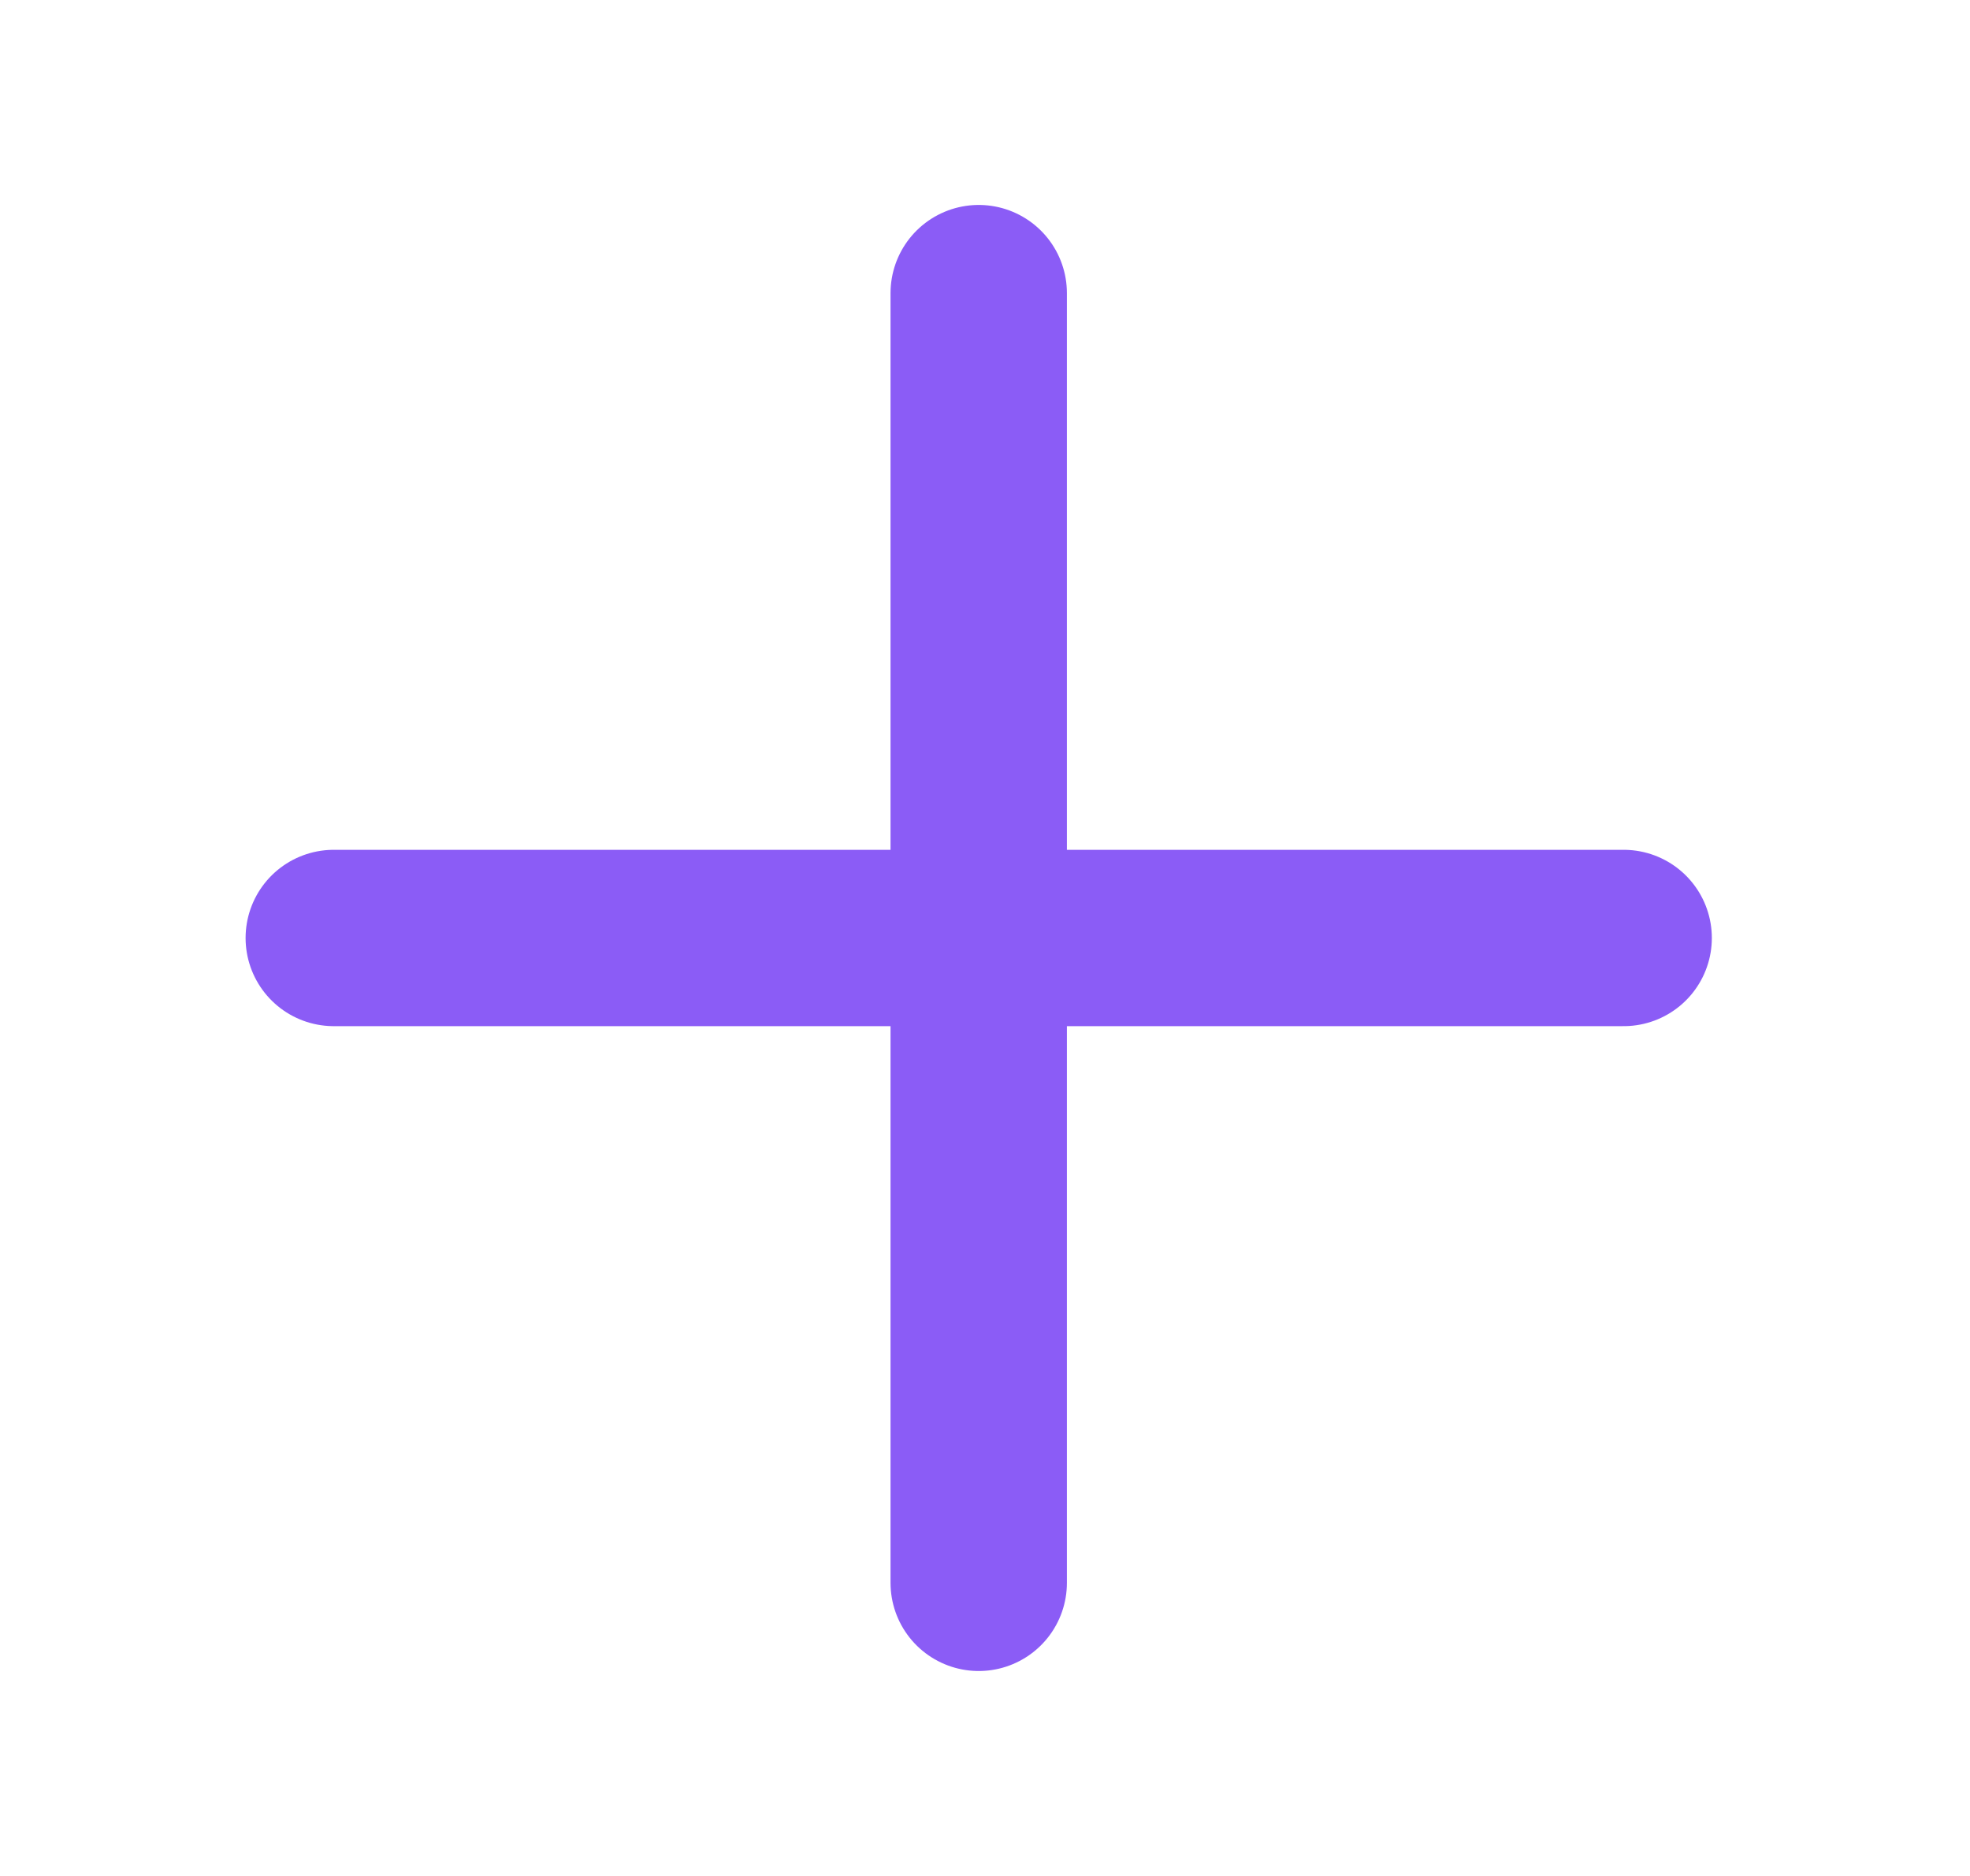
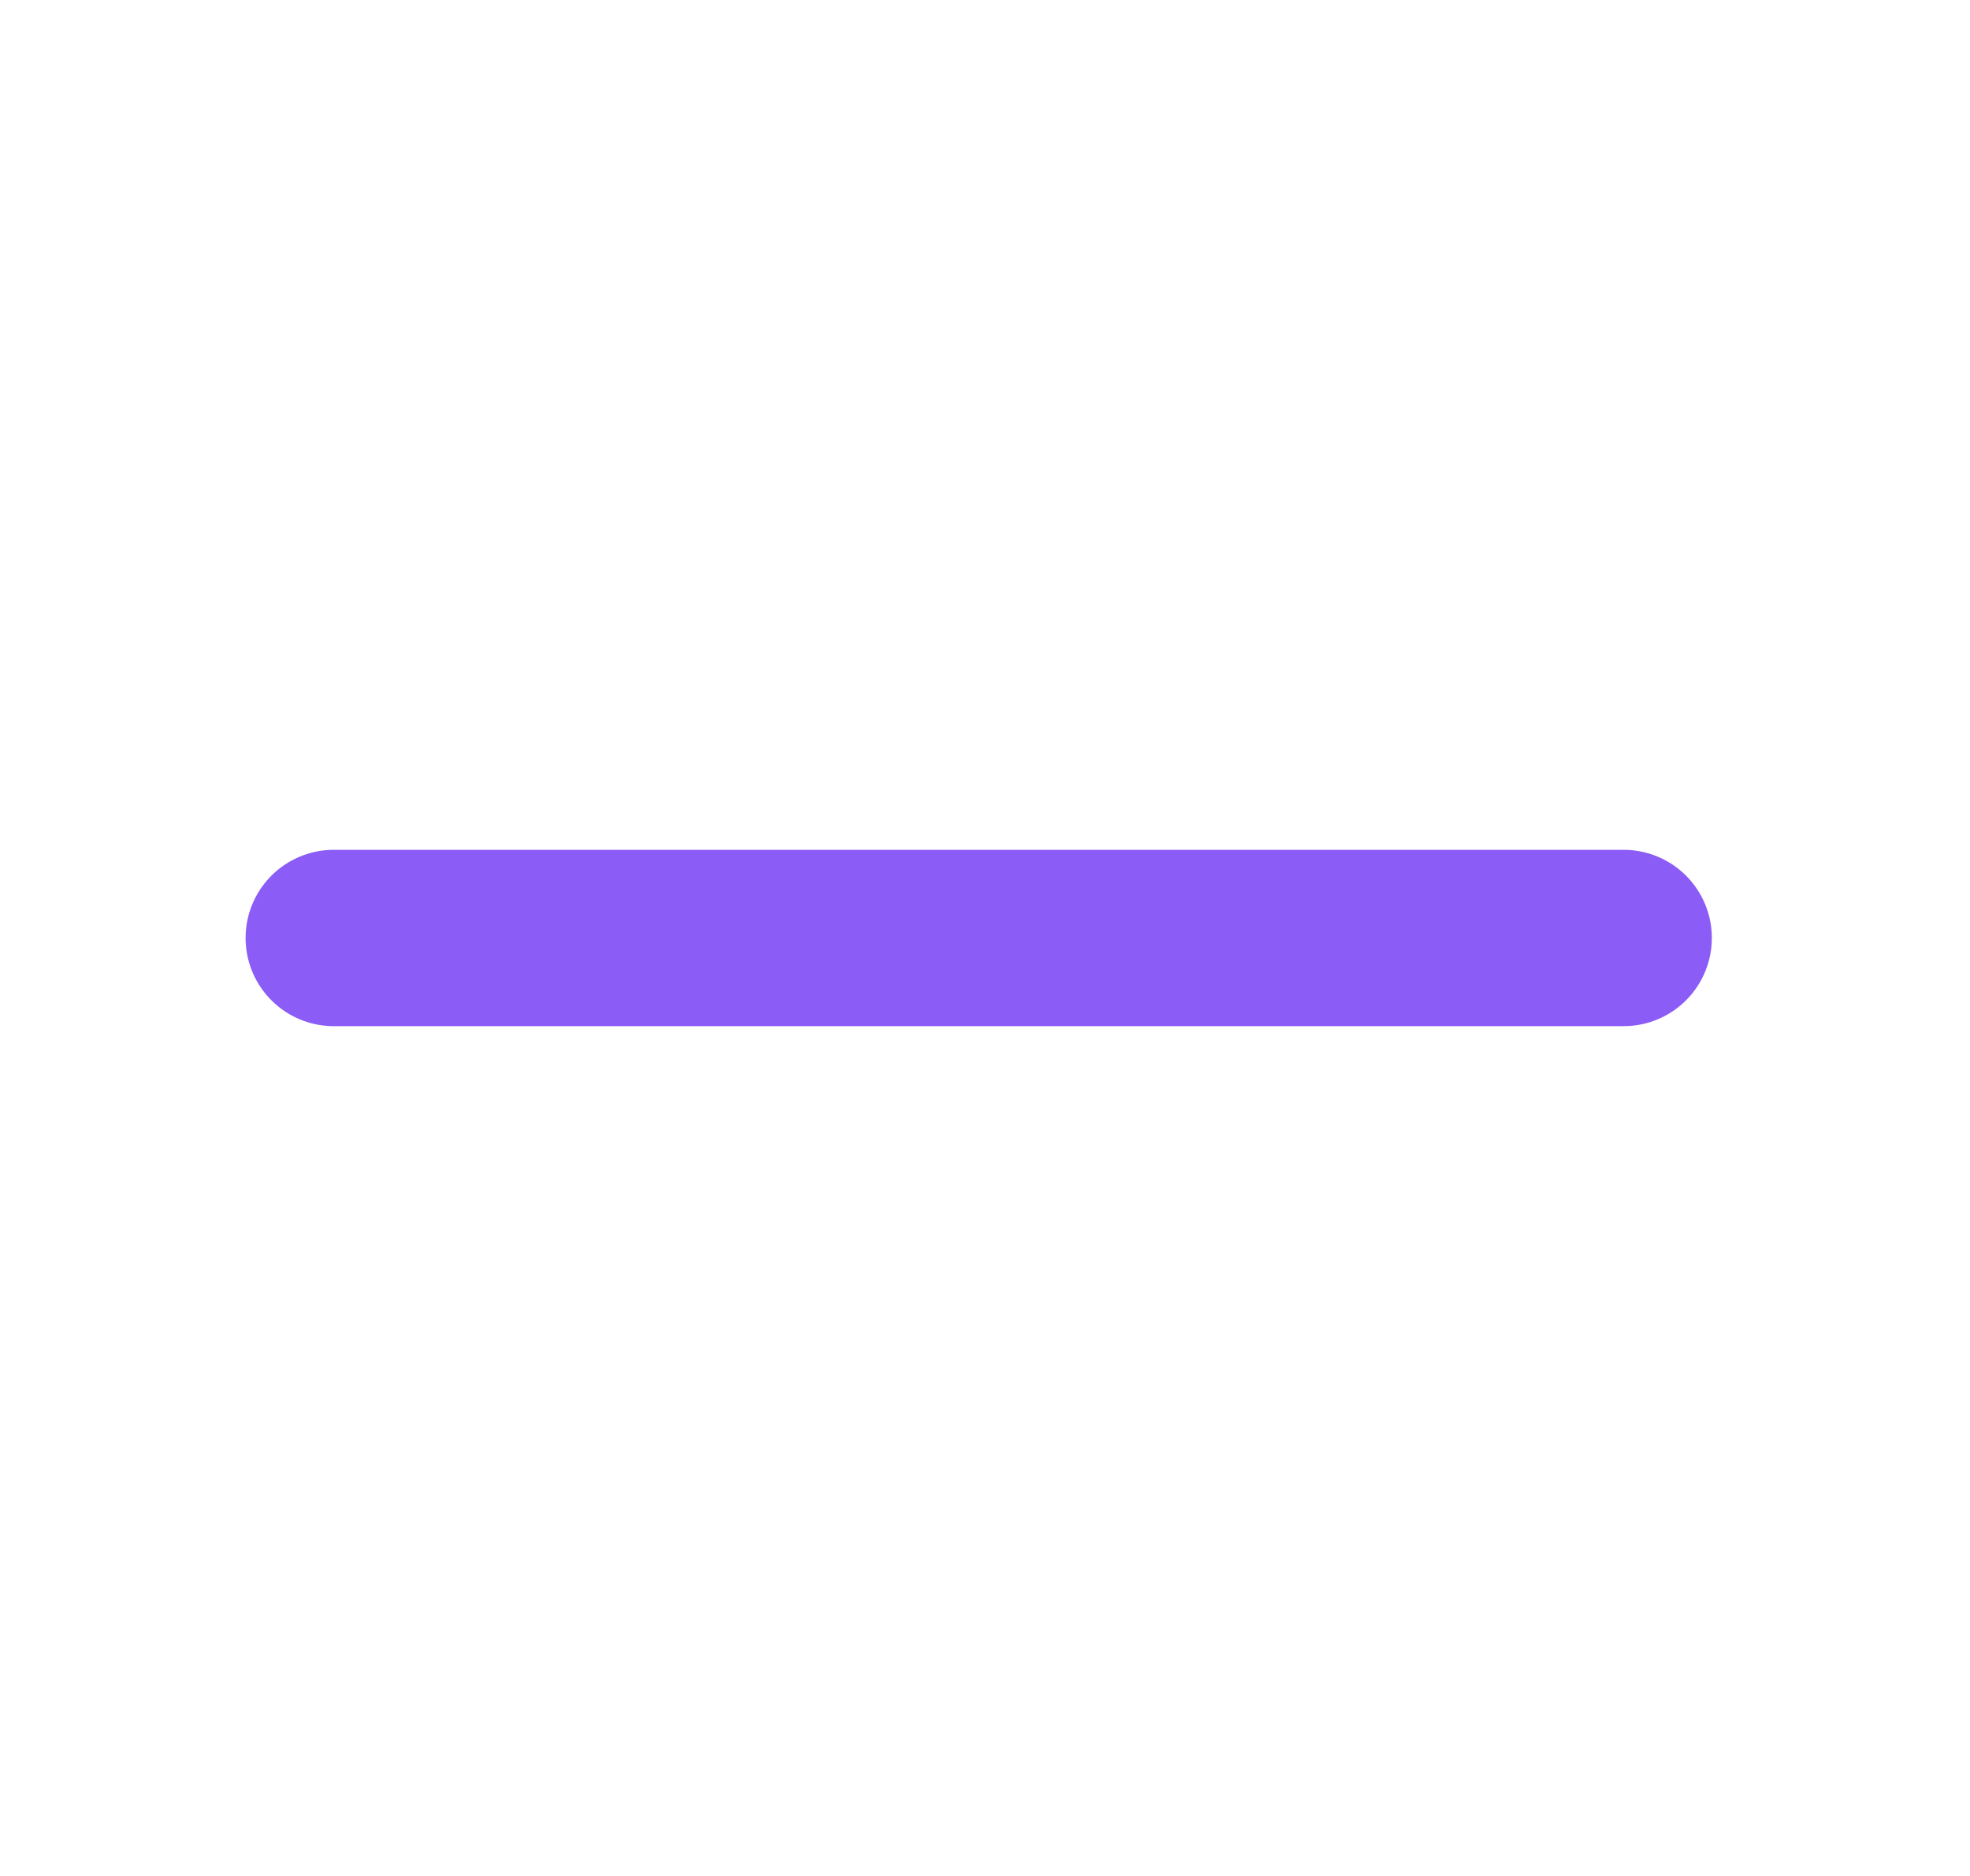
<svg xmlns="http://www.w3.org/2000/svg" width="21" height="20" viewBox="0 0 21 20" fill="none">
  <path d="M3.558 10H17.308" stroke="#8B5CF6" stroke-width="1.88" stroke-linecap="round" stroke-linejoin="round" />
-   <path d="M10.433 3.125V16.875" stroke="#8B5CF6" stroke-width="1.88" stroke-linecap="round" stroke-linejoin="round" />
</svg>